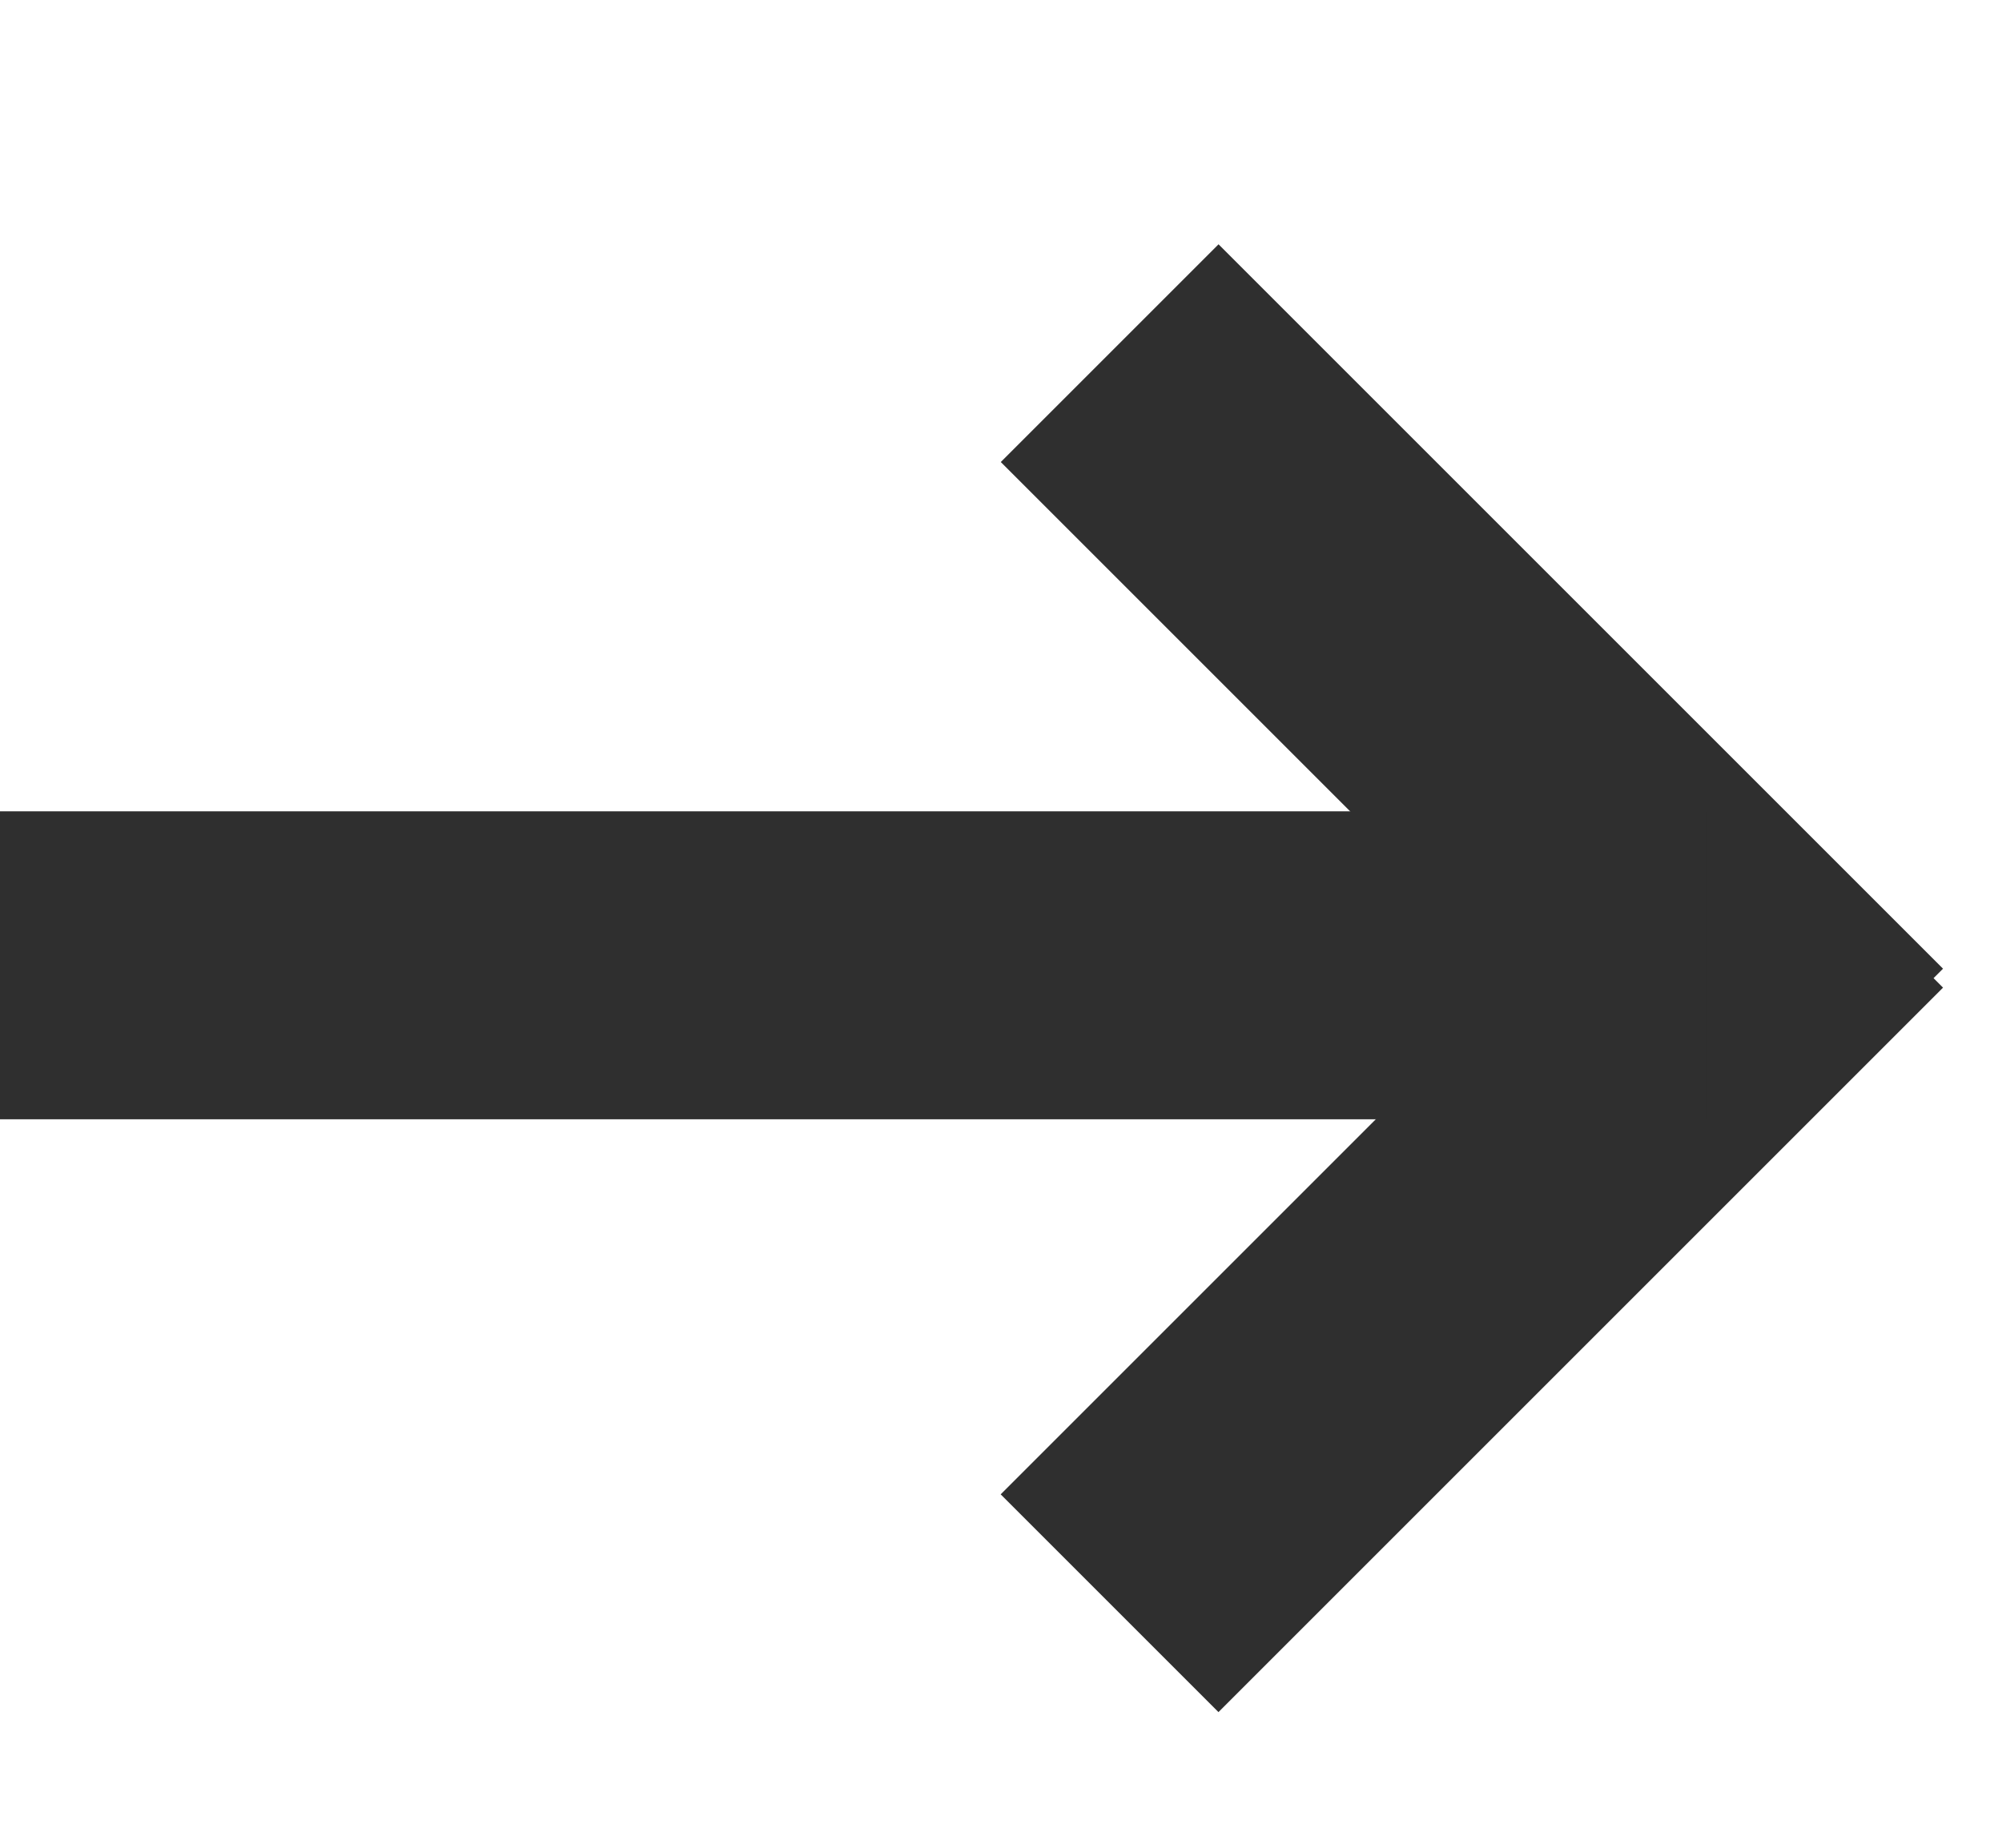
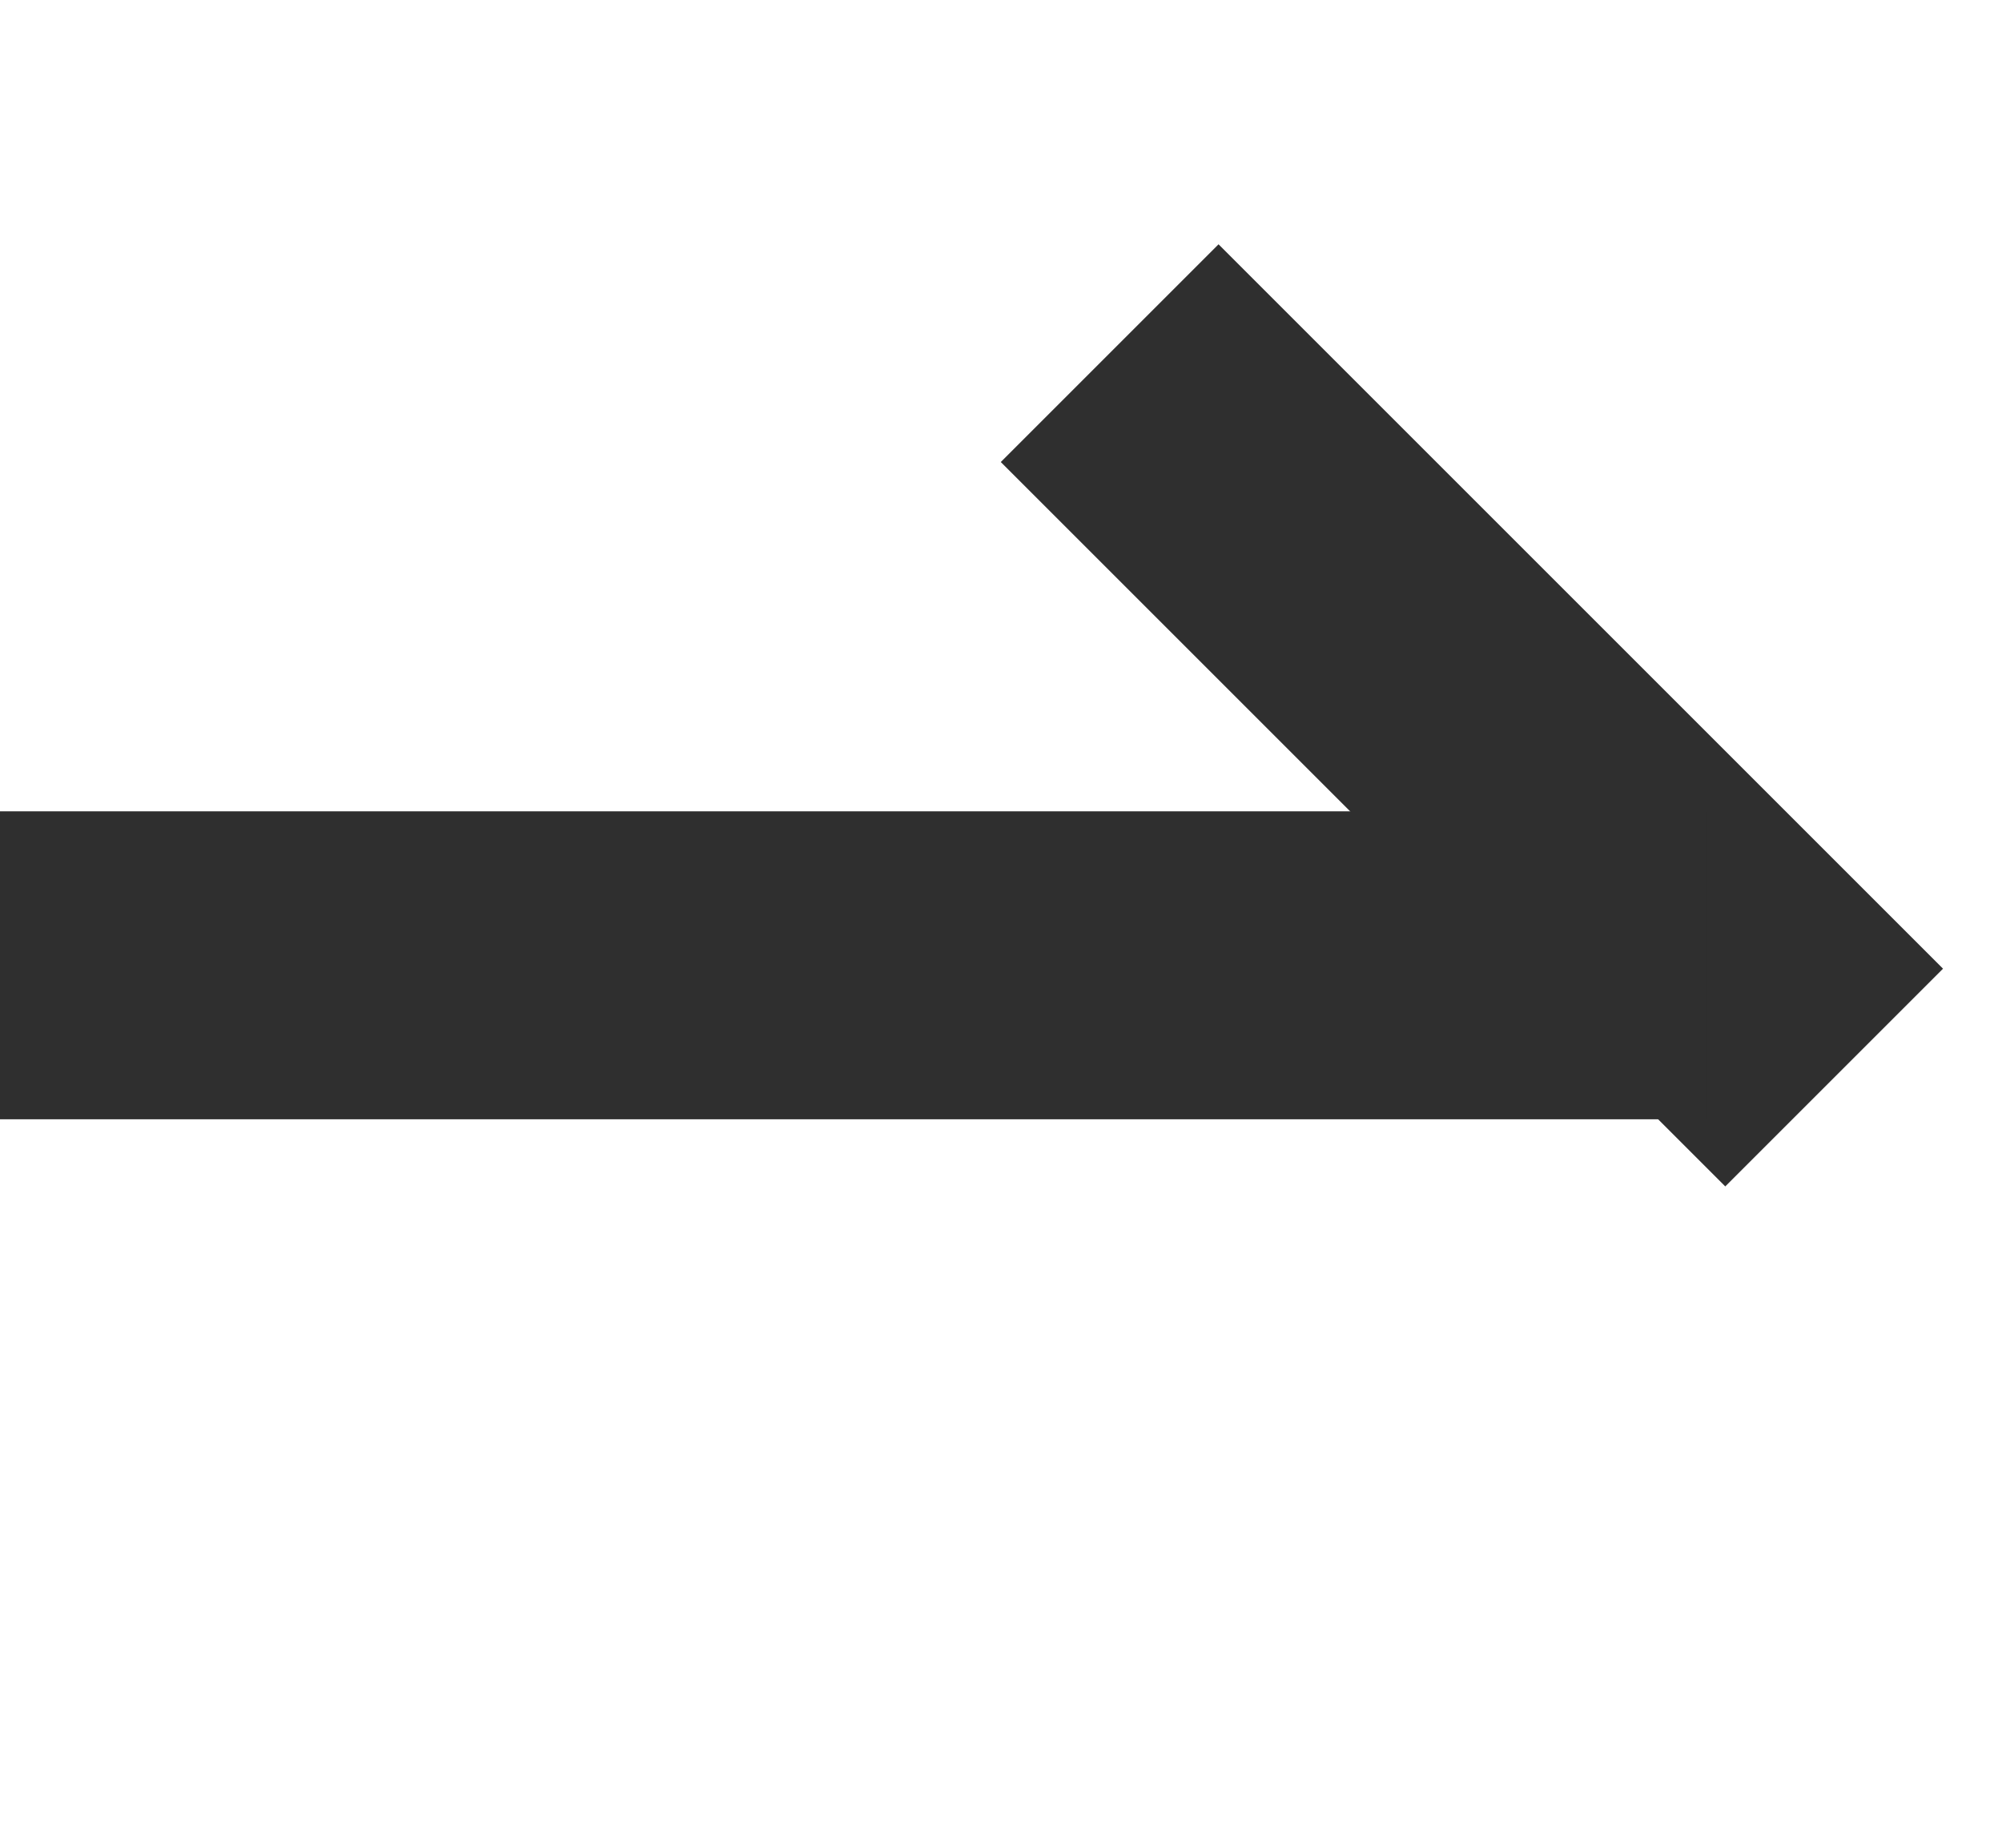
<svg xmlns="http://www.w3.org/2000/svg" width="13" height="12" viewBox="0 0 13 12" fill="none">
-   <line x1="11.91" y1="5.707" x2="7.205" y2="10.412" stroke="#2F2F2F" stroke-width="2" />
  <line y1="-1" x2="6.654" y2="-1" transform="matrix(-0.707 -0.707 -0.707 0.707 11.203 7.705)" stroke="#2F2F2F" stroke-width="2" />
  <line x1="11.086" y1="6.269" x2="-0.004" y2="6.269" stroke="#2F2F2F" stroke-width="2" />
</svg>